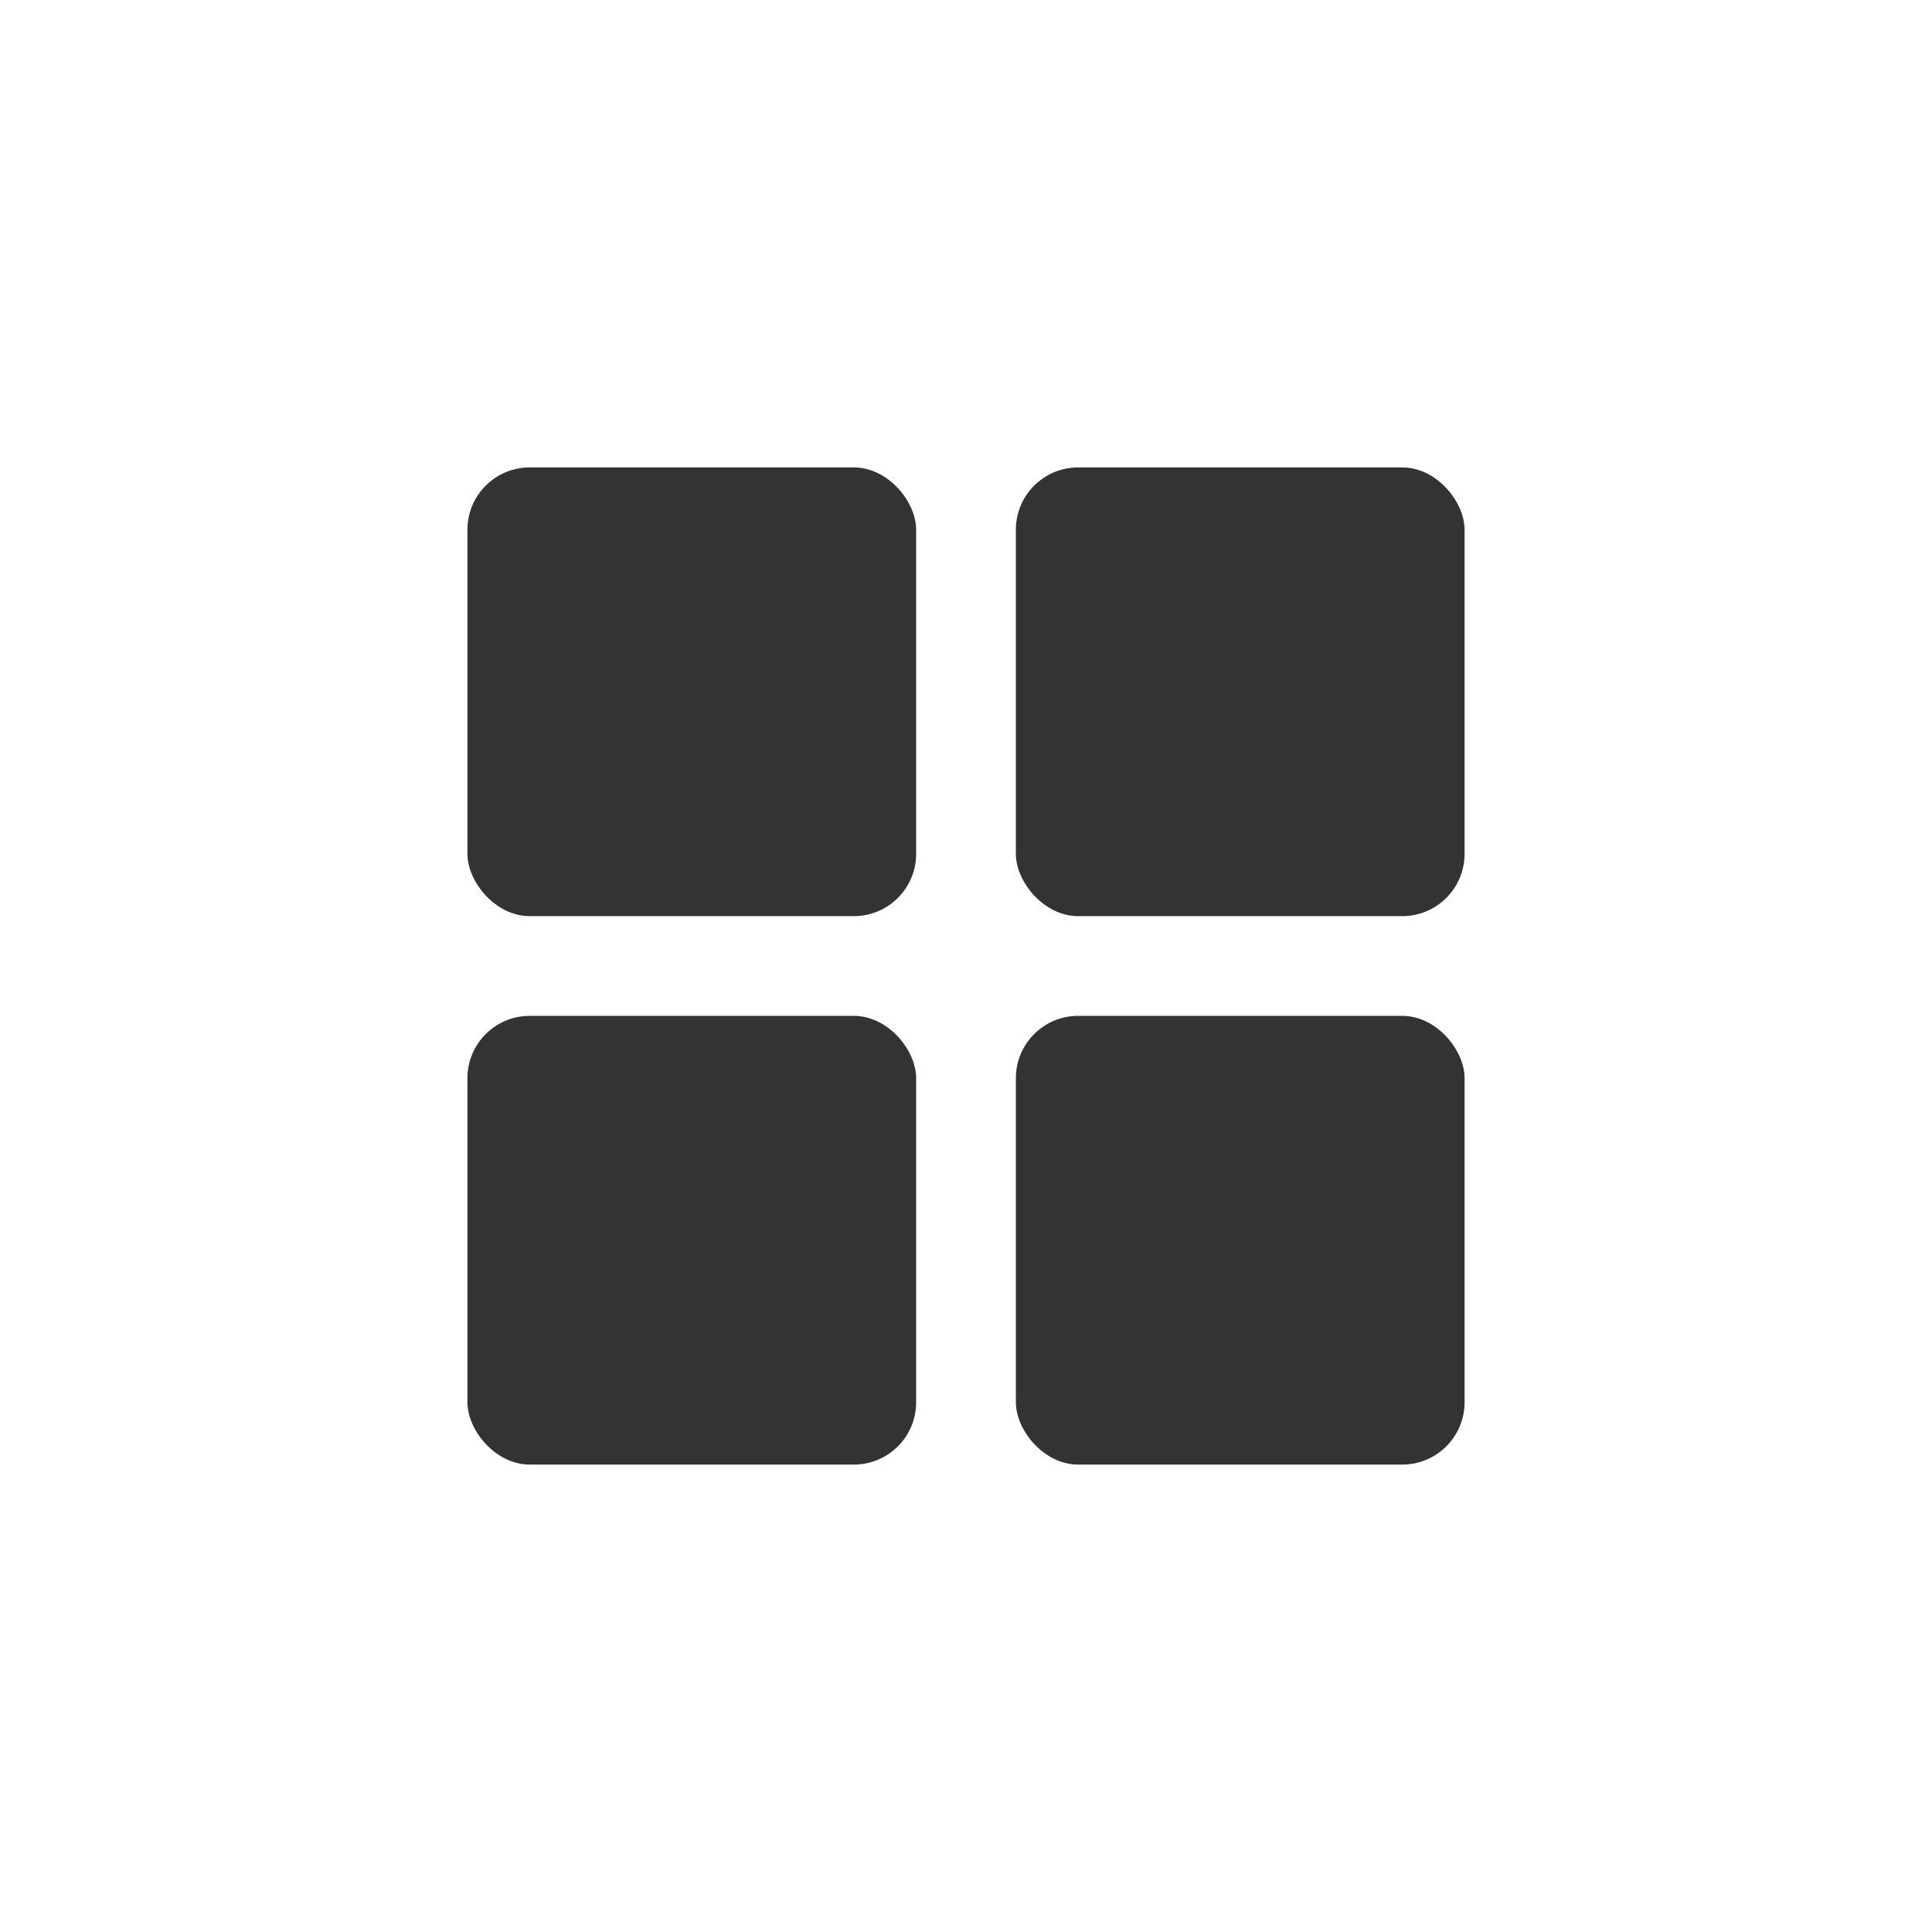
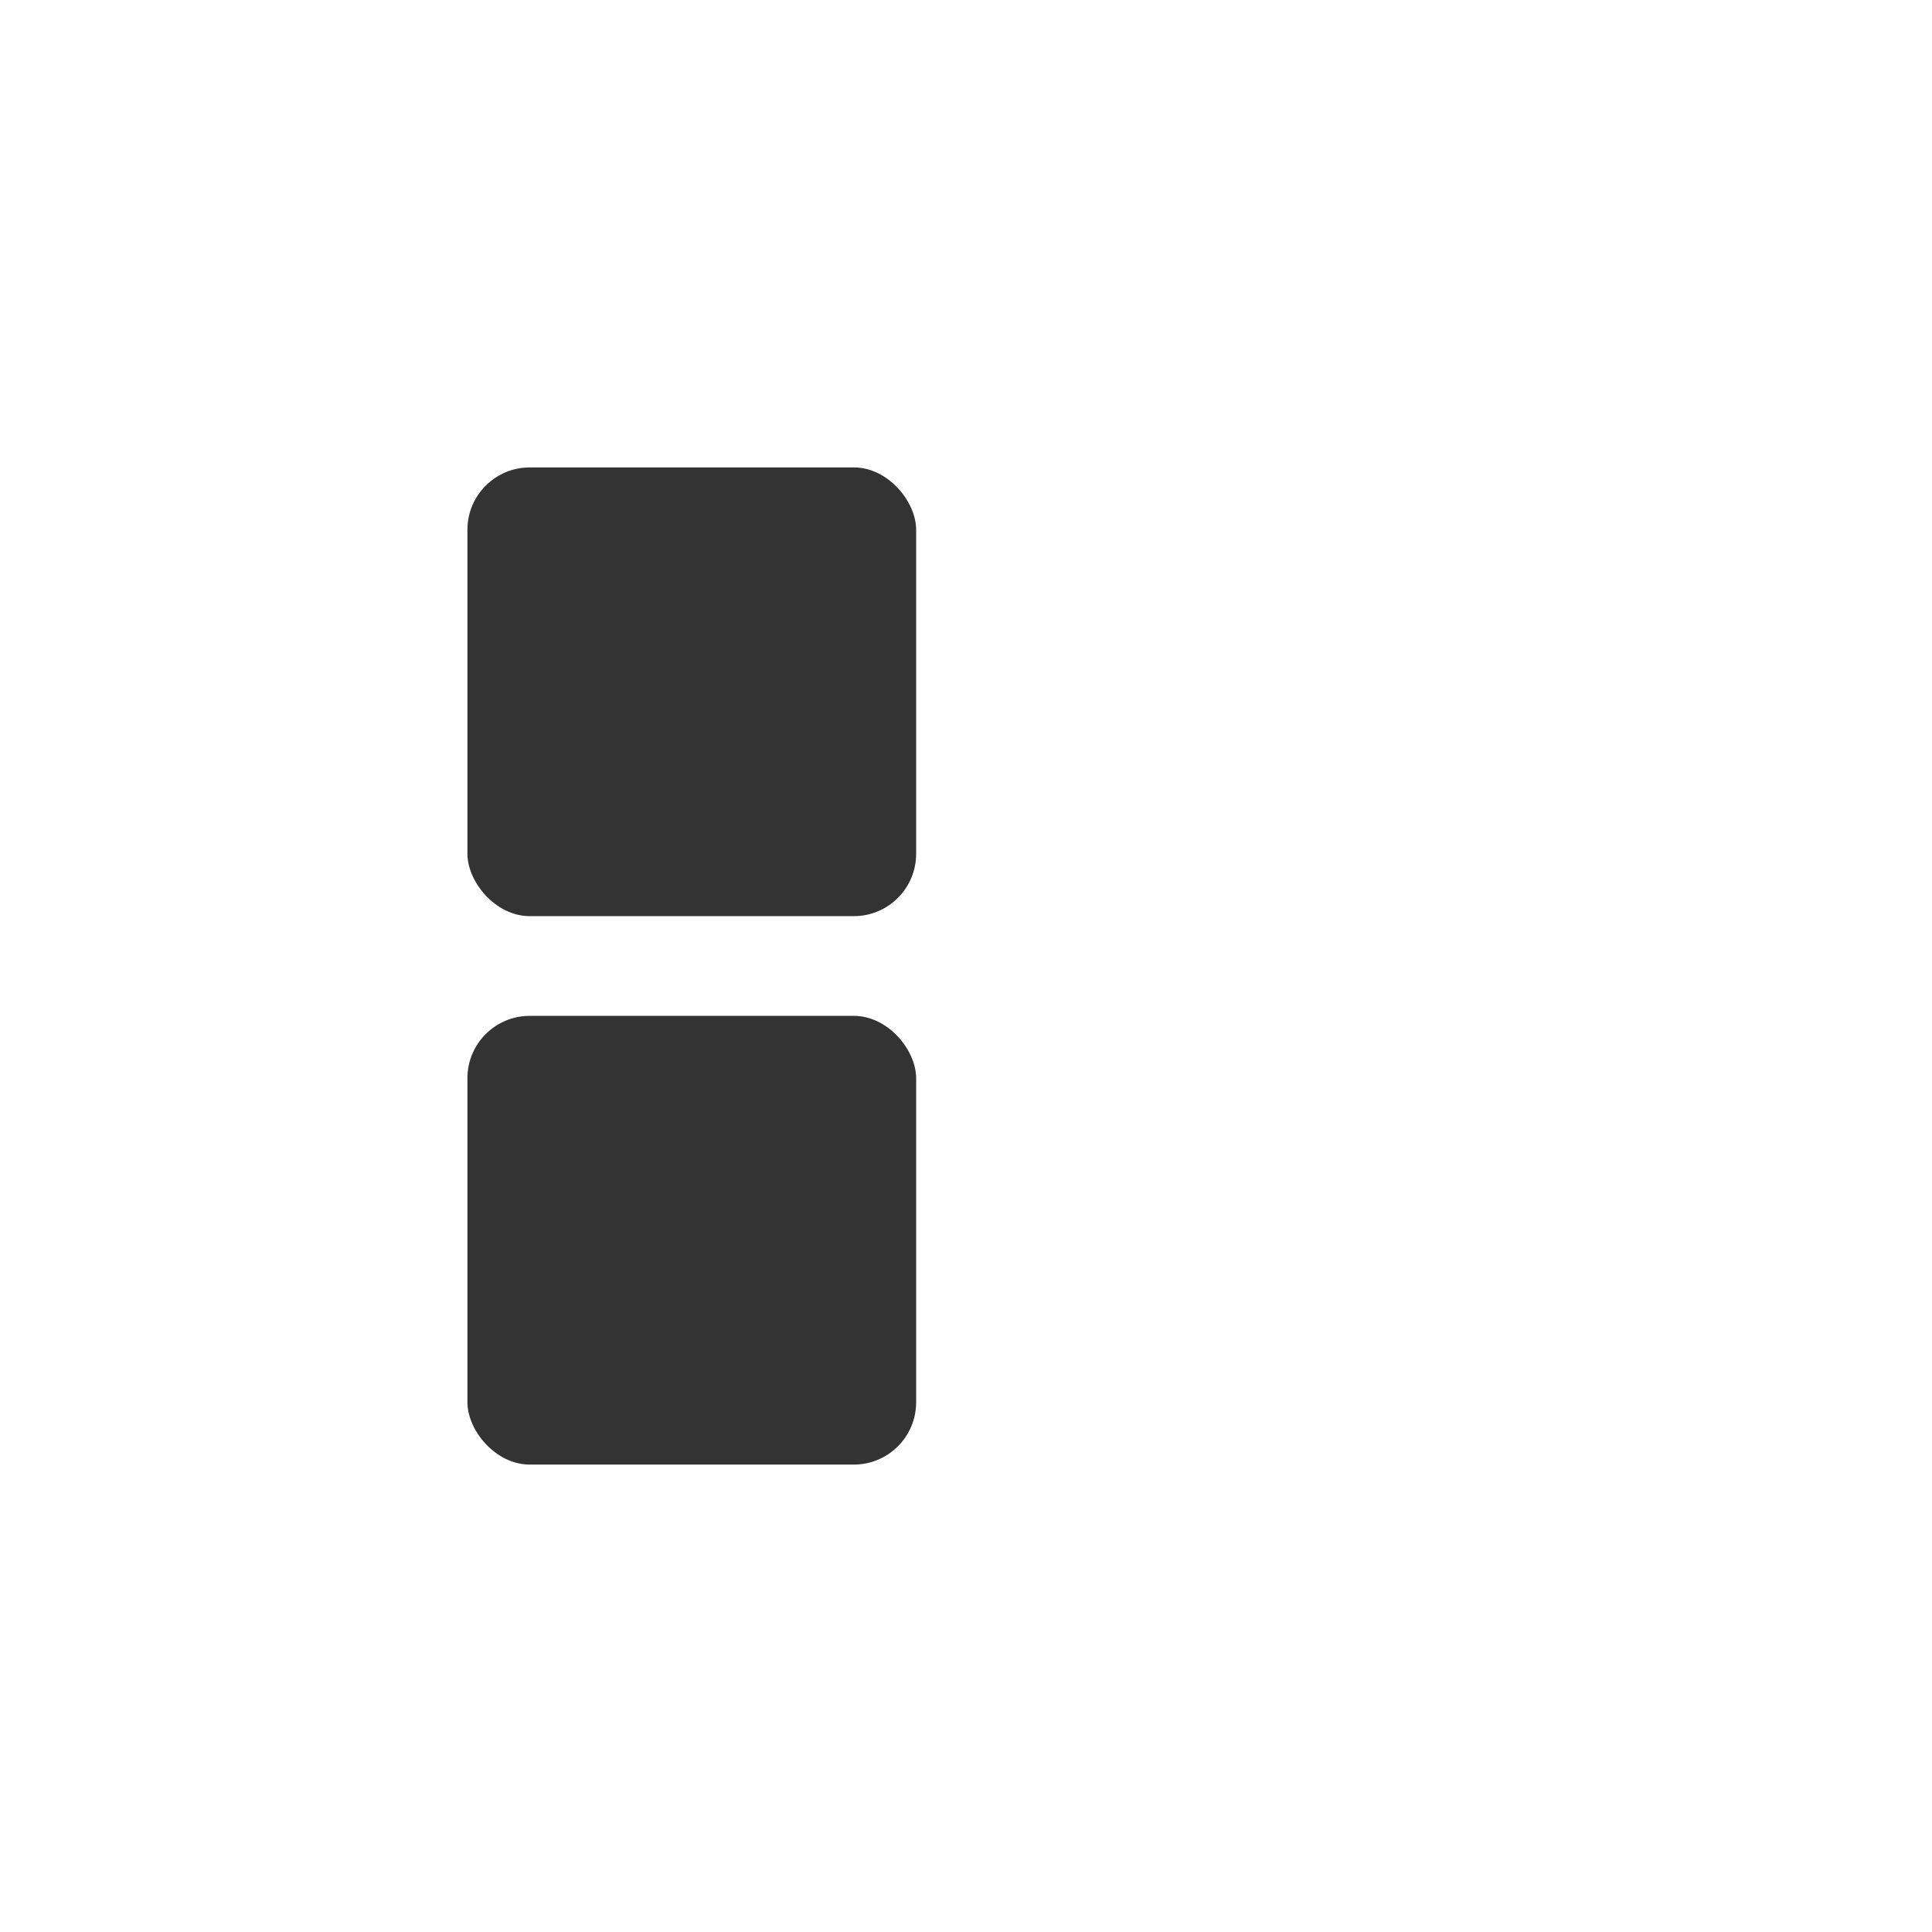
<svg xmlns="http://www.w3.org/2000/svg" width="31" height="31" viewBox="0 0 31 31" fill="none">
  <rect x="7.5" y="7.5" width="7.2" height="7.2" rx="1" fill="#333333" />
-   <rect x="16.3" y="7.5" width="7.2" height="7.2" rx="1" fill="#333333" />
-   <rect x="16.3" y="16.3" width="7.2" height="7.2" rx="1" fill="#333333" />
  <rect x="7.5" y="16.3" width="7.2" height="7.2" rx="1" fill="#333333" />
</svg>